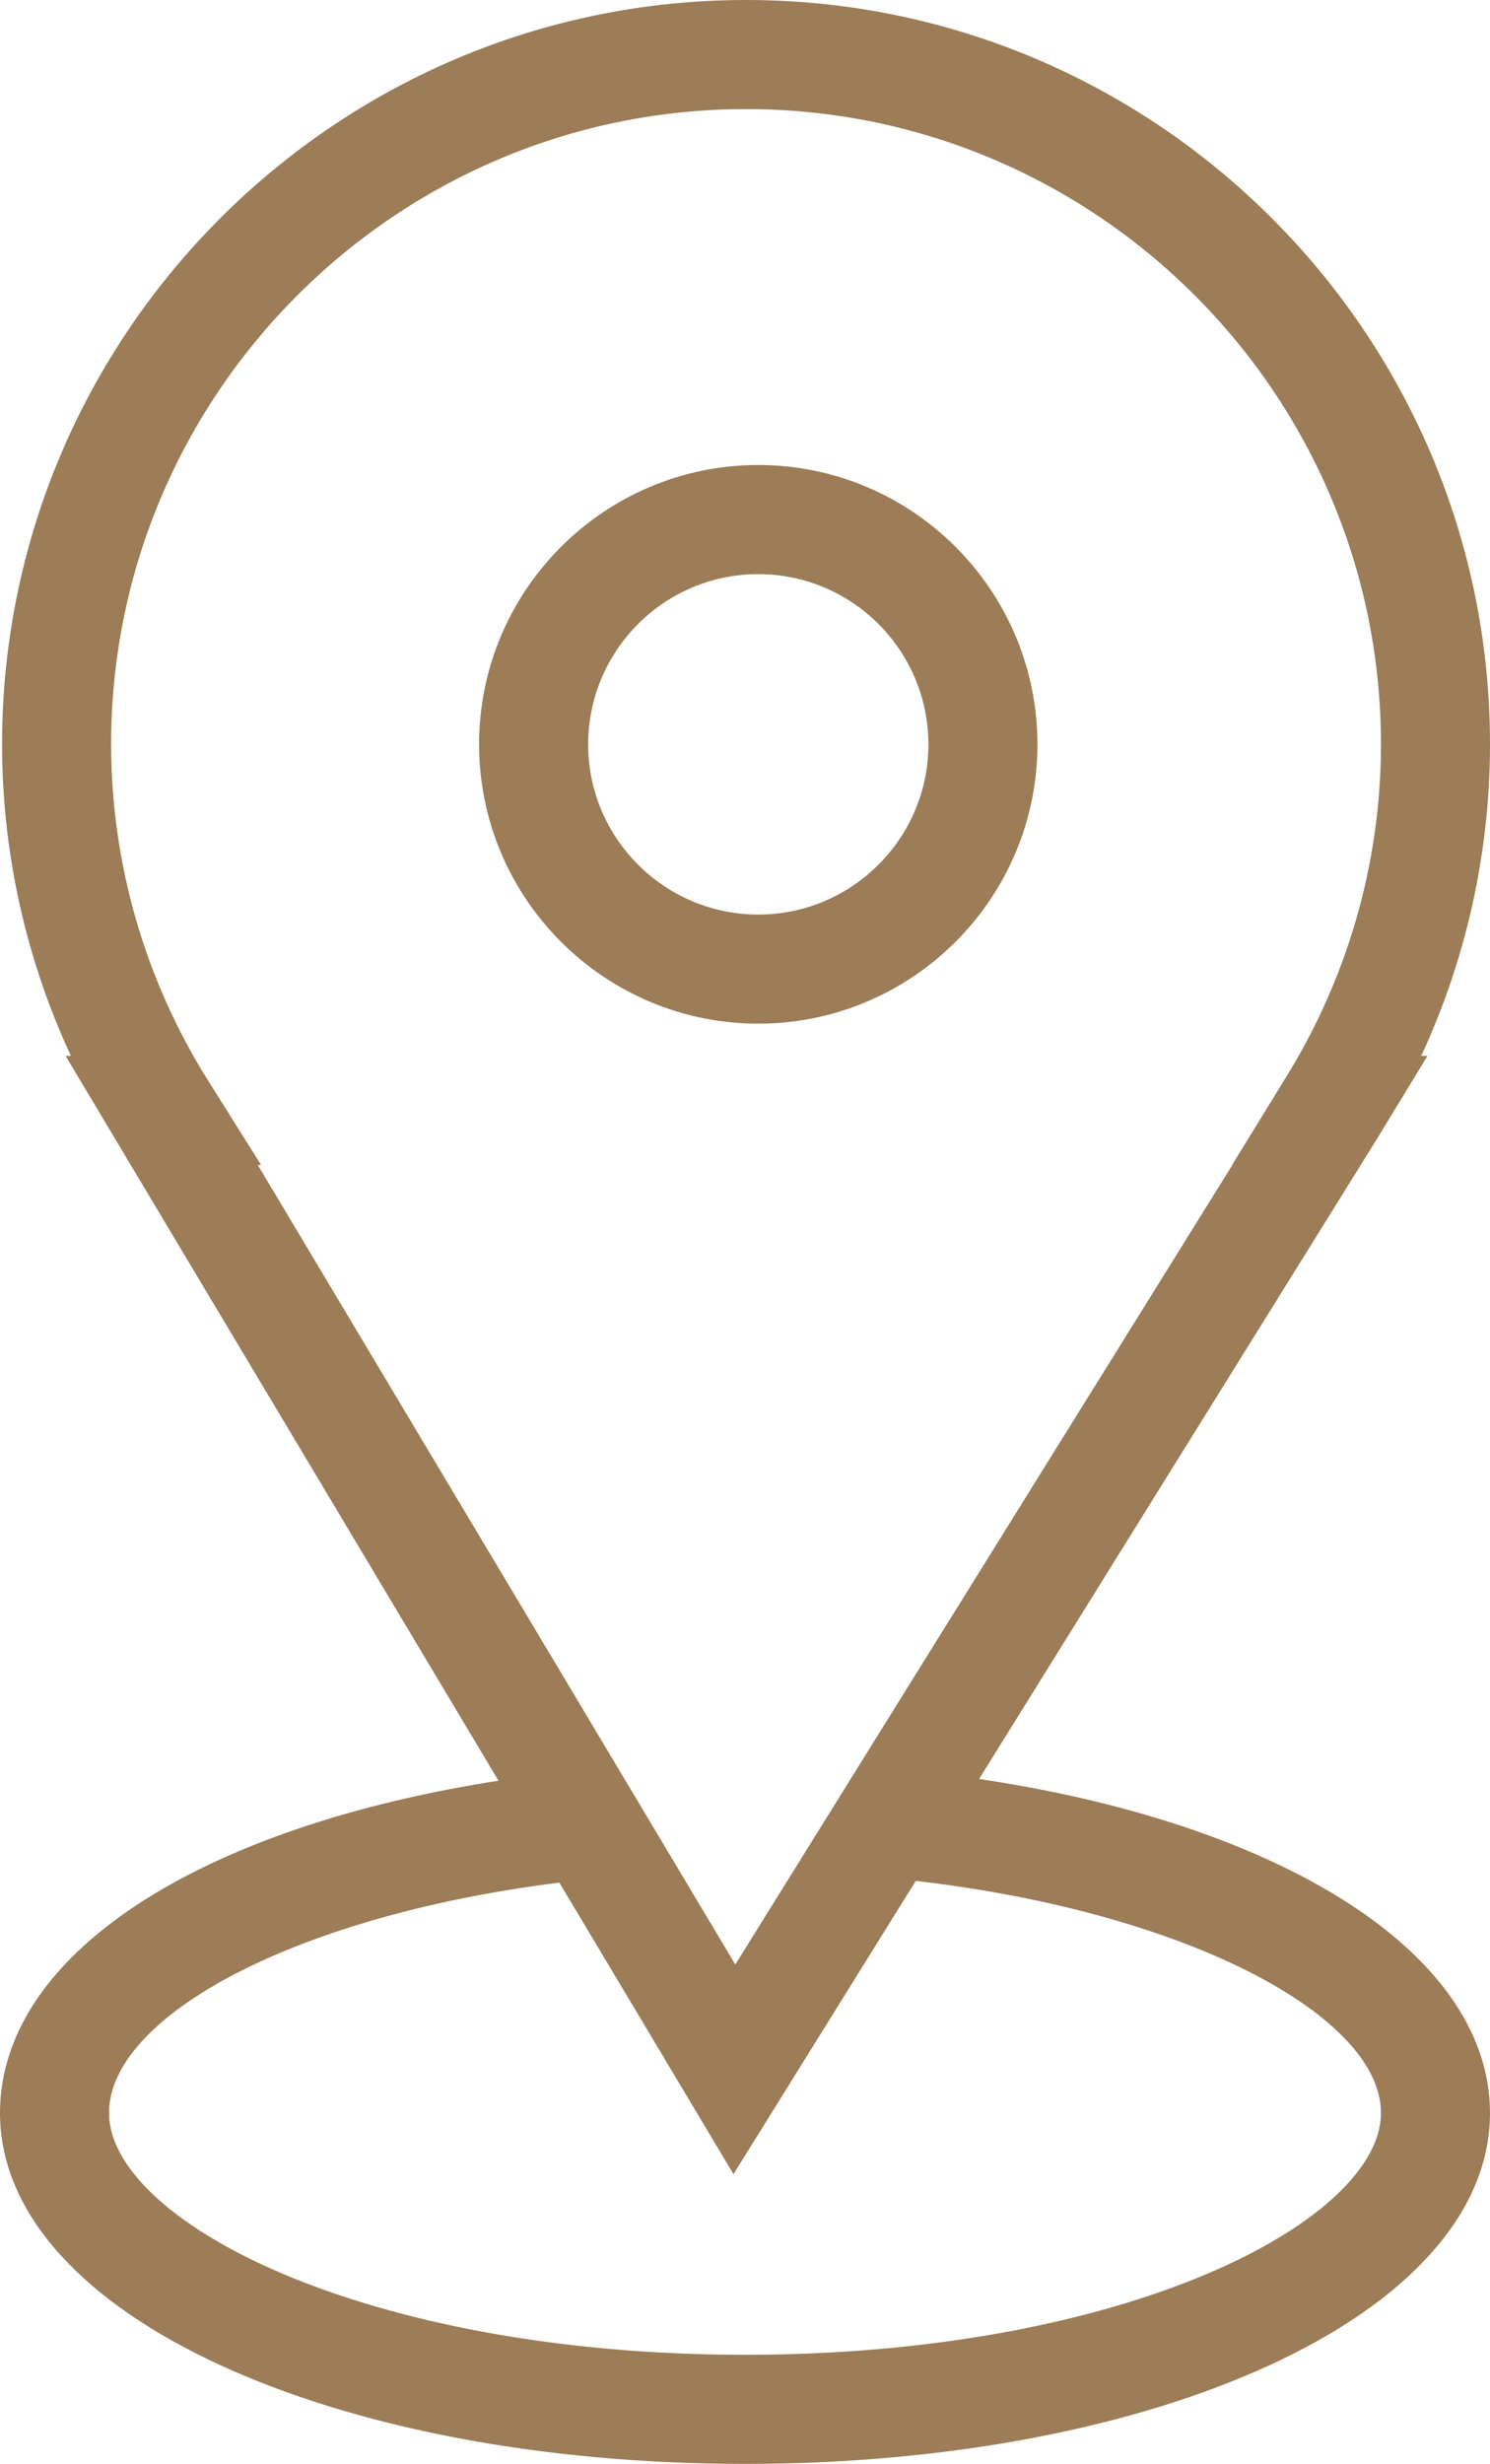
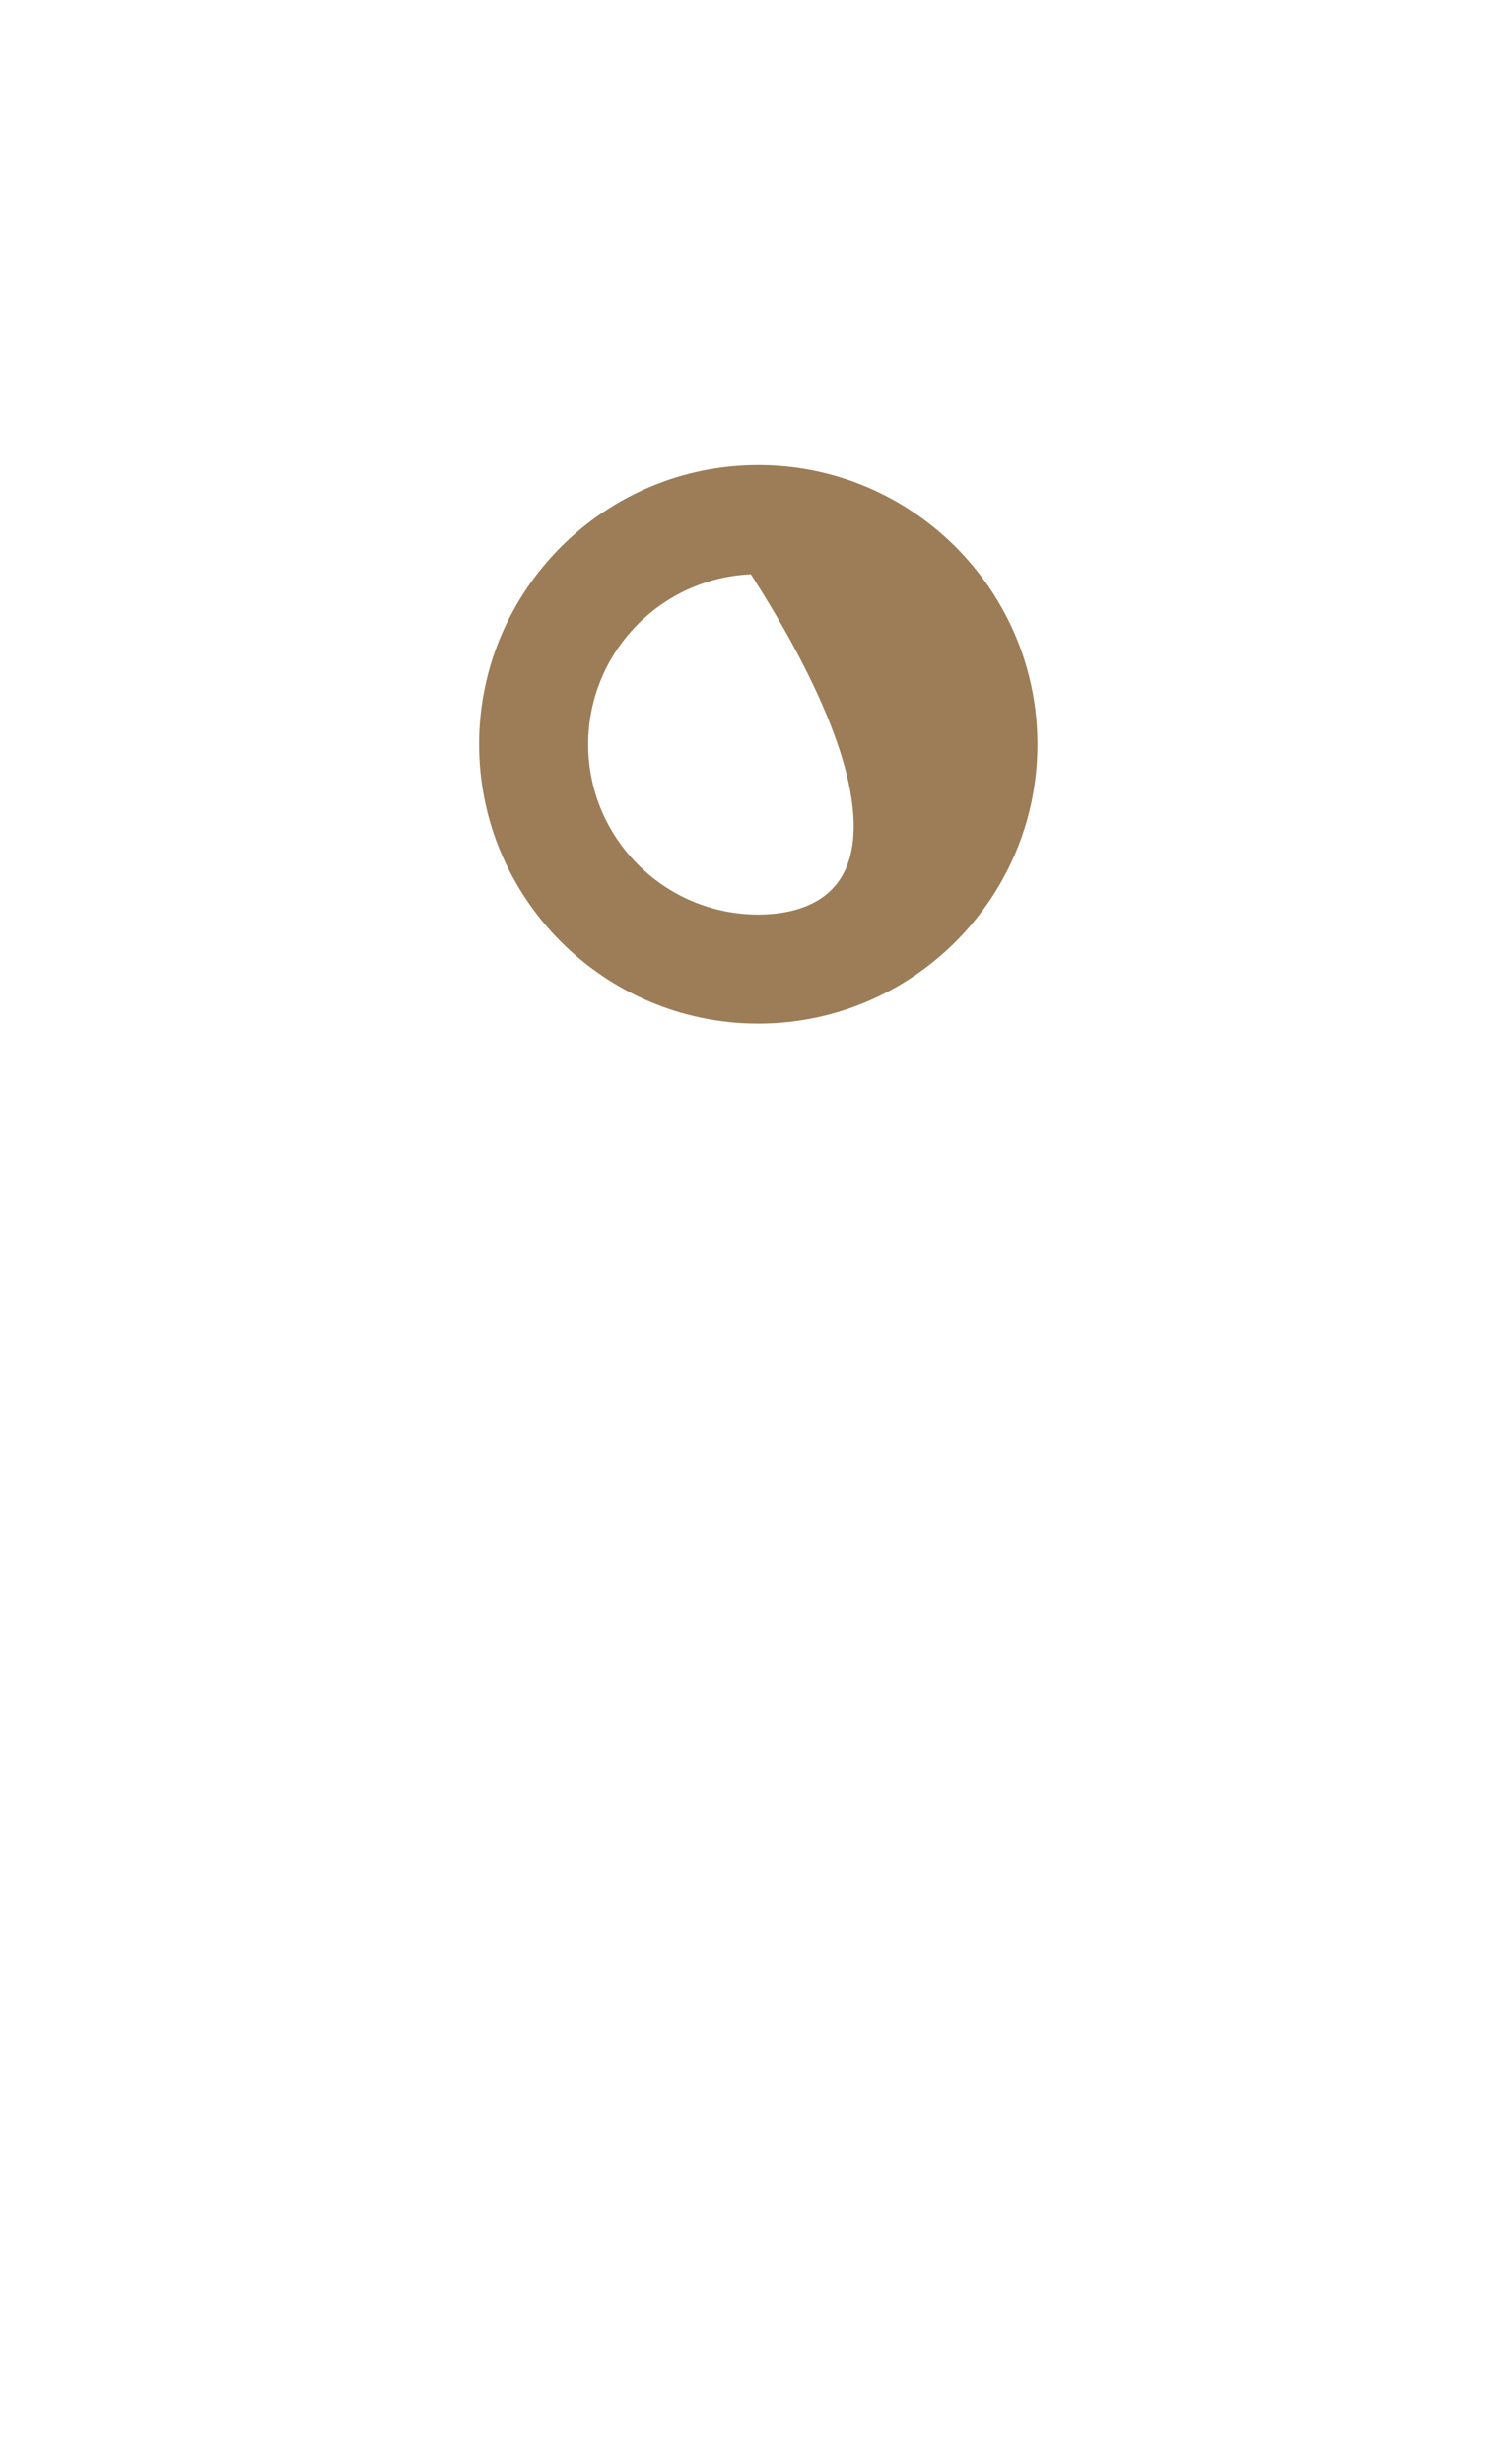
<svg xmlns="http://www.w3.org/2000/svg" viewBox="5972.671 4954.833 54.658 90.335" width="54.658" height="90.335" data-guides="{&quot;vertical&quot;:[],&quot;horizontal&quot;:[]}">
-   <path fill="#9c7d57" stroke="#9c7d57" fill-opacity="1" stroke-width="1" stroke-opacity="1" color="rgb(51, 51, 51)" fill-rule="evenodd" font-size-adjust="none" id="tSvg13316bf7779" title="Path 10" d="M 6007.757 5020.445 C 6012.755 5012.409 6017.752 5004.373 6022.75 4996.337C 6023.215 4995.573 6023.681 4994.809 6024.146 4994.045C 6024.1 4994.045 6024.055 4994.045 6024.009 4994.045C 6025.862 4990.344 6026.828 4986.262 6026.829 4982.123C 6026.829 4967.351 6014.811 4955.333 6000.039 4955.333C 5985.266 4955.333 5973.247 4967.351 5973.247 4982.123C 5973.247 4986.267 5974.216 4990.34 5976.067 4994.045C 5976.031 4994.045 5975.994 4994.045 5975.958 4994.045C 5981.229 5002.865 5986.499 5011.685 5991.77 5020.505C 5980.55 5022.092 5973.171 5026.705 5973.171 5032.302C 5973.171 5039.237 5984.956 5044.668 6000 5044.668C 6015.044 5044.668 6026.829 5039.236 6026.829 5032.302C 6026.829 5026.678 6019.106 5021.961 6007.757 5020.445ZM 5979.9 4994.747 C 5977.517 4990.967 5976.251 4986.591 5976.247 4982.123C 5976.247 4969.005 5986.92 4958.333 6000.039 4958.333C 6013.157 4958.333 6023.829 4969.005 6023.829 4982.123C 6023.829 4986.579 6022.566 4990.944 6020.176 4994.747C 6019.705 4995.513 6019.234 4996.279 6018.763 4997.045C 6018.768 4997.045 6018.773 4997.045 6018.778 4997.045C 6012.397 5007.303 6006.017 5017.561 5999.636 5027.82C 5993.506 5017.561 5987.376 5007.303 5981.246 4997.045C 5981.279 4997.045 5981.311 4997.045 5981.344 4997.045C 5980.863 4996.279 5980.381 4995.513 5979.9 4994.747ZM 6000 5041.668 C 5985.957 5041.668 5976.171 5036.731 5976.171 5032.302C 5976.171 5028.282 5983.541 5024.494 5993.453 5023.321C 5995.497 5026.742 5997.542 5030.163 5999.586 5033.584C 6001.726 5030.143 6003.865 5026.702 6006.005 5023.262C 6016.076 5024.353 6023.829 5028.237 6023.829 5032.302C 6023.829 5036.732 6014.042 5041.668 6000 5041.668Z" />
-   <path fill="#9c7d57" stroke="#9c7d57" fill-opacity="1" stroke-width="1" stroke-opacity="1" color="rgb(51, 51, 51)" fill-rule="evenodd" font-size-adjust="none" id="tSvg2ba238445c" title="Path 11" d="M 6000.487 4991.864 C 6005.858 4991.864 6010.228 4987.494 6010.228 4982.123C 6010.228 4976.752 6005.858 4972.382 6000.487 4972.382C 5995.116 4972.382 5990.746 4976.752 5990.746 4982.123C 5990.746 4987.494 5995.116 4991.864 6000.487 4991.864ZM 6000.487 4975.382 C 6004.208 4975.386 6007.224 4978.402 6007.228 4982.123C 6007.228 4985.84 6004.204 4988.864 6000.487 4988.864C 5996.77 4988.864 5993.746 4985.84 5993.746 4982.123C 5993.75 4978.402 5996.766 4975.386 6000.487 4975.382Z" />
+   <path fill="#9c7d57" stroke="#9c7d57" fill-opacity="1" stroke-width="1" stroke-opacity="1" color="rgb(51, 51, 51)" fill-rule="evenodd" font-size-adjust="none" id="tSvg2ba238445c" title="Path 11" d="M 6000.487 4991.864 C 6005.858 4991.864 6010.228 4987.494 6010.228 4982.123C 6010.228 4976.752 6005.858 4972.382 6000.487 4972.382C 5995.116 4972.382 5990.746 4976.752 5990.746 4982.123C 5990.746 4987.494 5995.116 4991.864 6000.487 4991.864ZM 6000.487 4975.382 C 6007.228 4985.84 6004.204 4988.864 6000.487 4988.864C 5996.77 4988.864 5993.746 4985.84 5993.746 4982.123C 5993.75 4978.402 5996.766 4975.386 6000.487 4975.382Z" />
  <defs />
</svg>